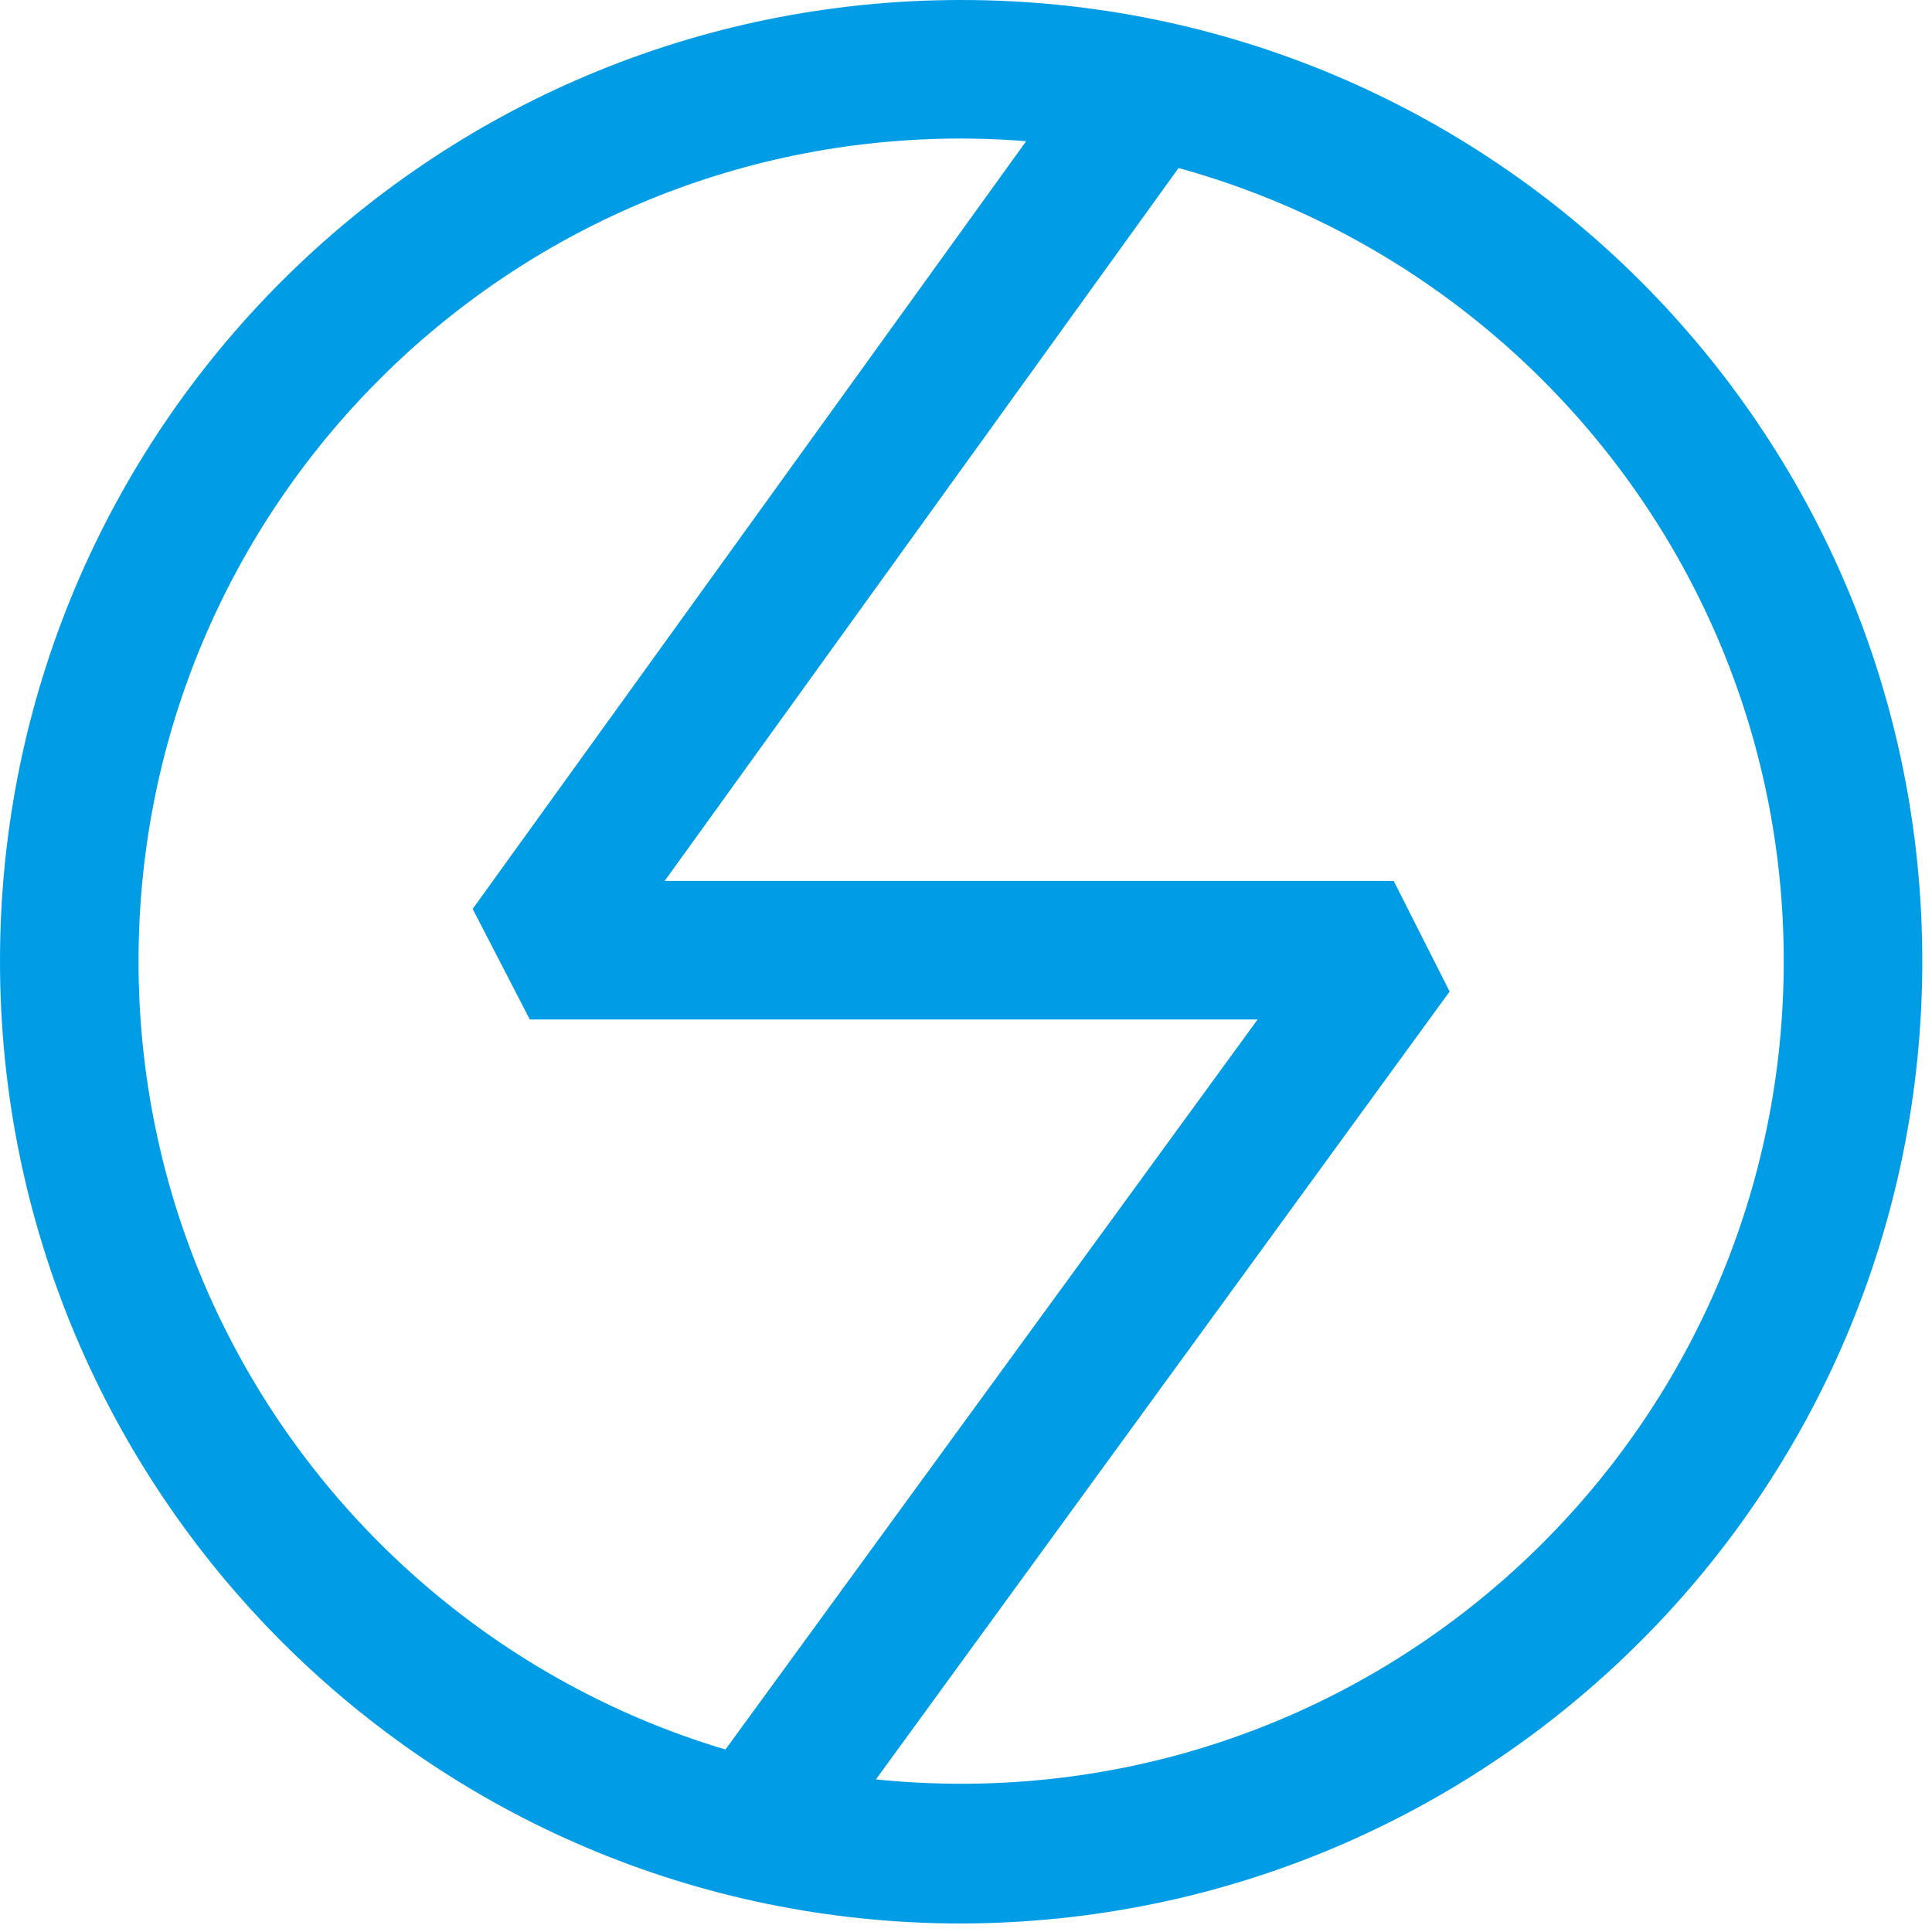
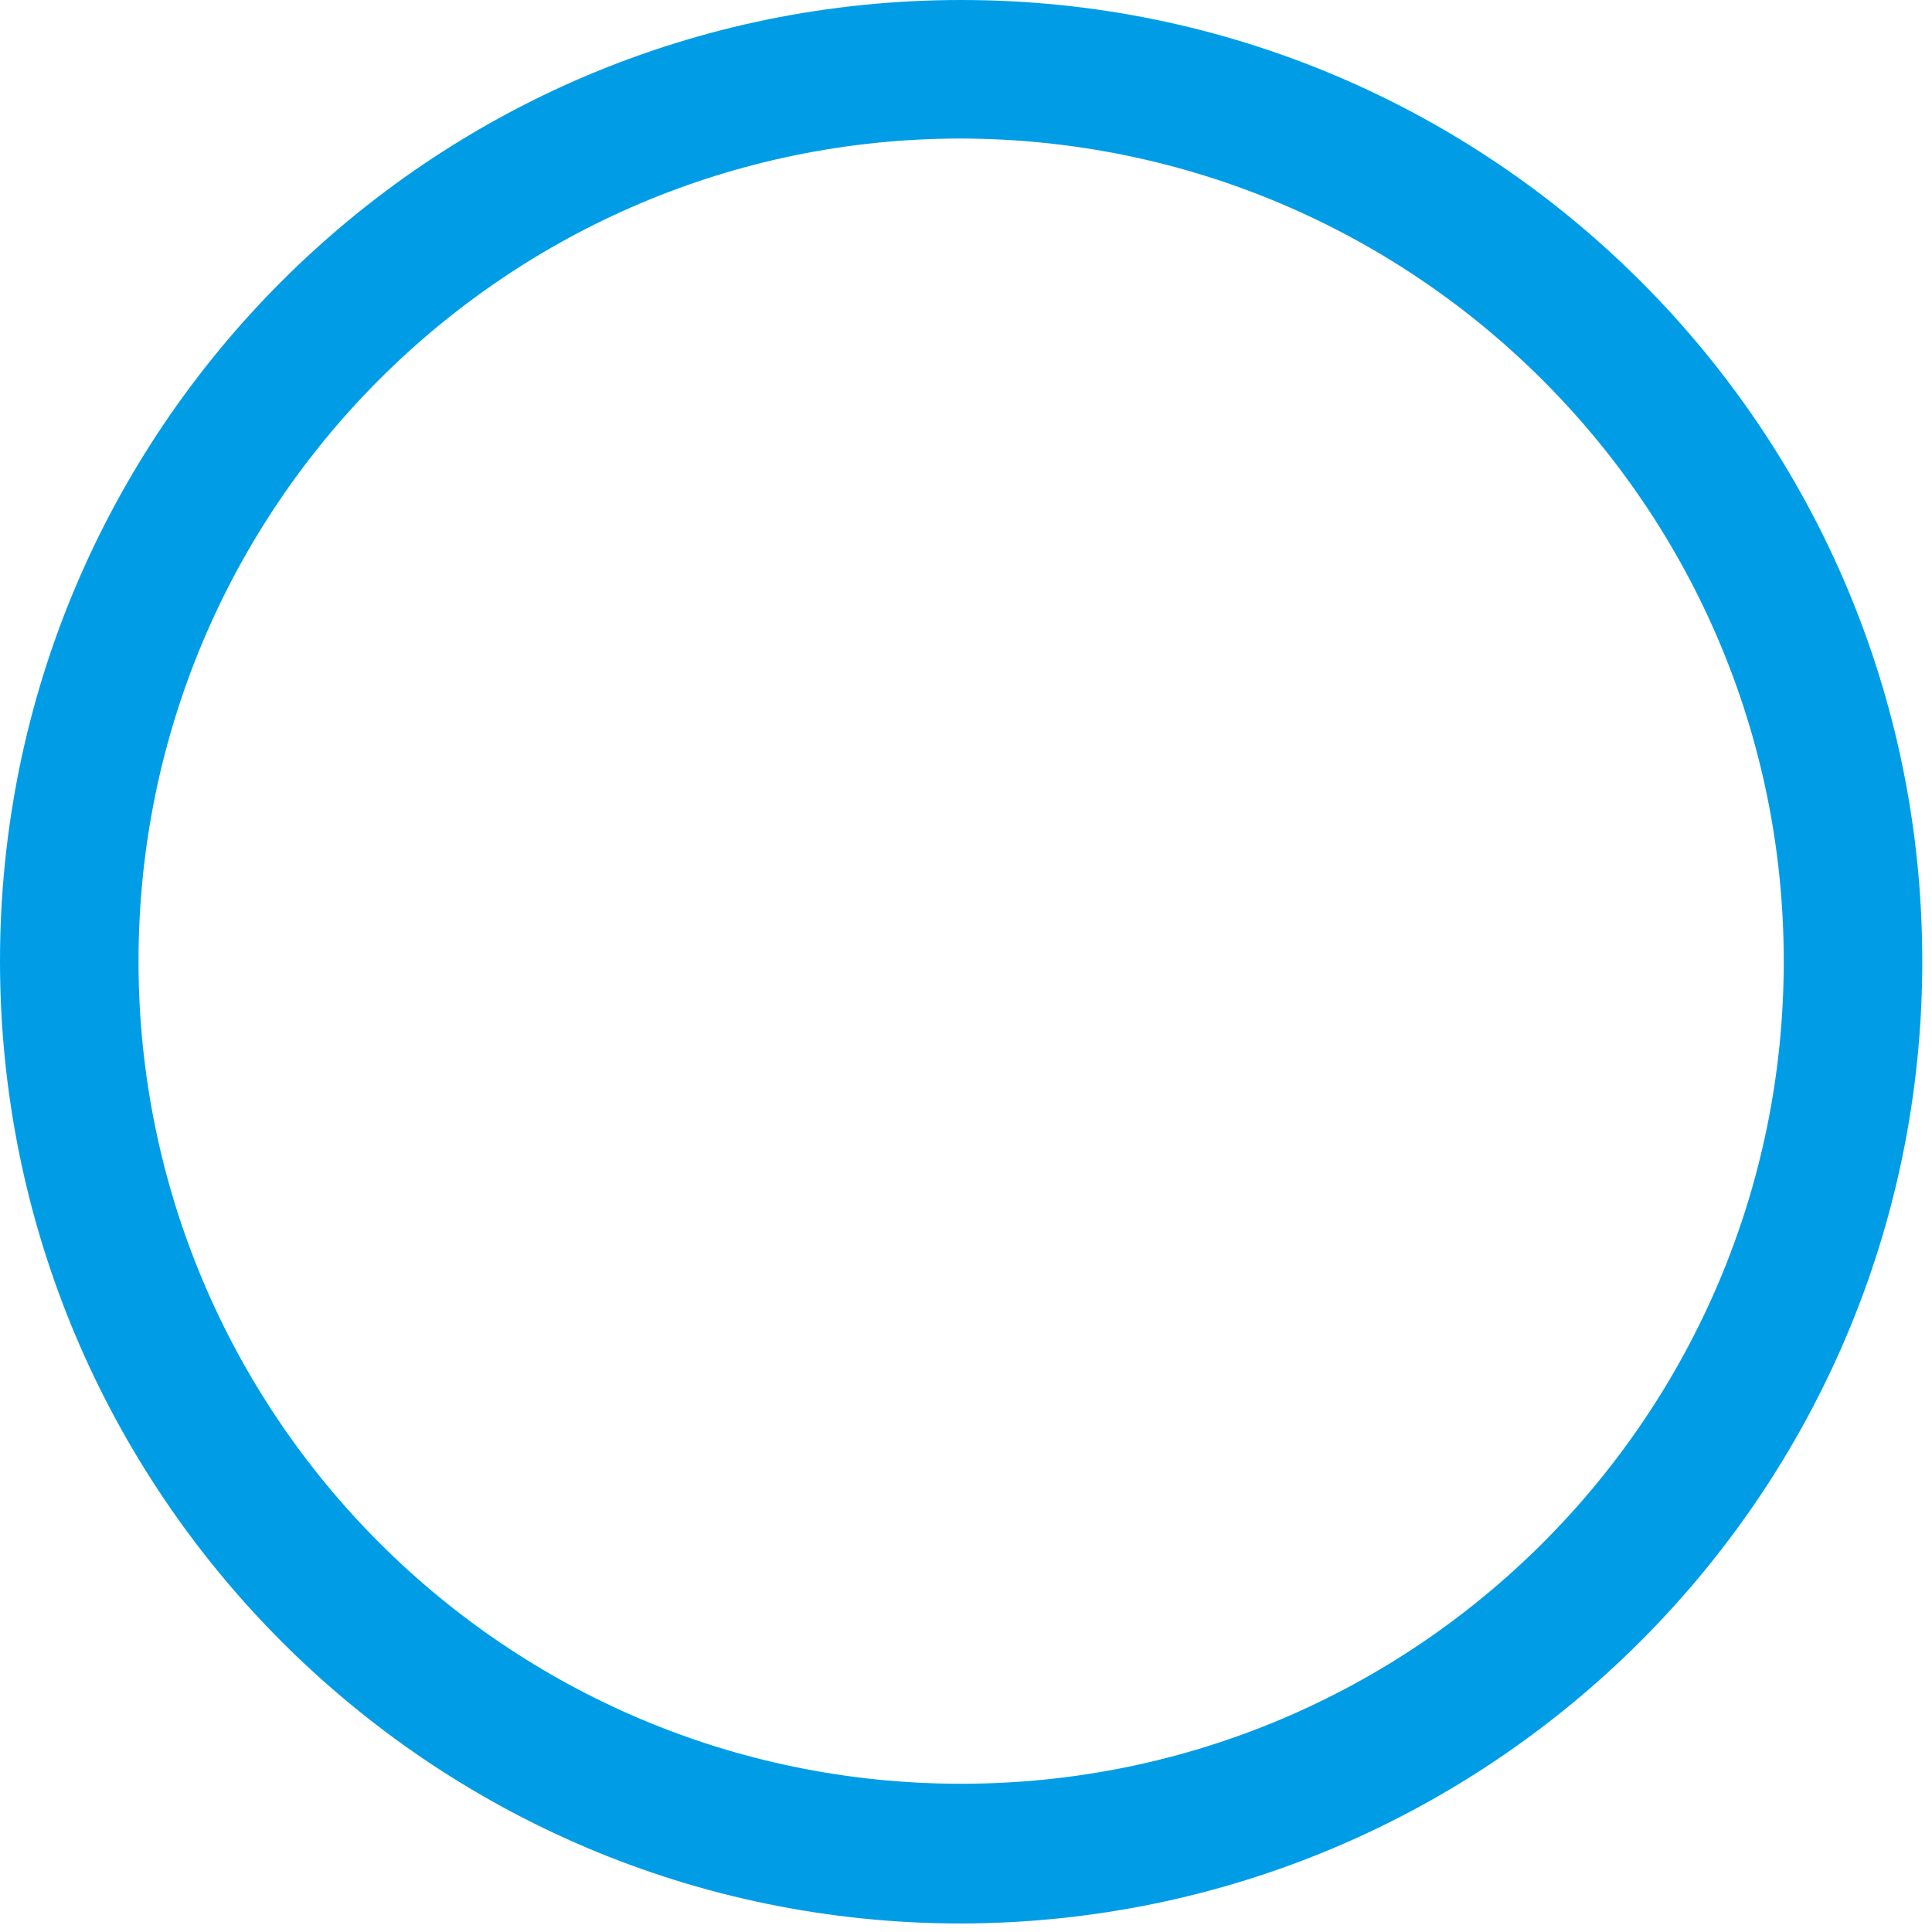
<svg xmlns="http://www.w3.org/2000/svg" width="159" height="159" viewBox="0 0 159 159" fill="none">
  <g clip-path="url(#clip0_402_2)">
-     <path d="M65.2 155.9L55.9 149.2L103.5 83.9H43.6L38.9 74.8L91.1 2.4L100.4 9.1L54.7 72.5H114.7L119.3 81.6L65.2 155.9Z" fill="#009DE6" />
    <path d="M79.1 158.3C35.4 158.3 0 122.8 0 79.1C0 35.4 35.4 0 79.1 0C122.8 0 158.2 35.4 158.2 79.1C158.2 122.8 122.8 158.2 79.1 158.3ZM79.1 11.4C41.7 11.4 11.4 41.7 11.4 79.1C11.4 116.5 41.7 146.8 79.1 146.8C116.5 146.8 146.8 116.5 146.8 79.1C146.8 41.8 116.5 11.5 79.1 11.4Z" fill="#009DE6" />
  </g>
  <defs>
    <clipPath id="clip0_402_2">
      <rect width="159" height="159" fill="white" />
    </clipPath>
  </defs>
</svg>